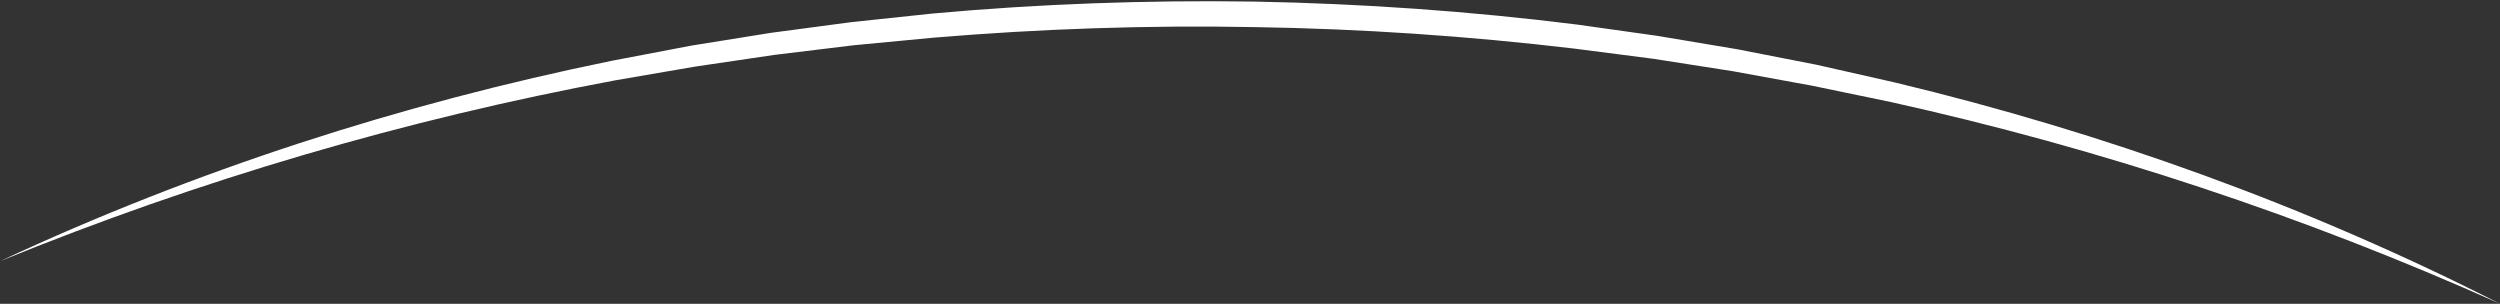
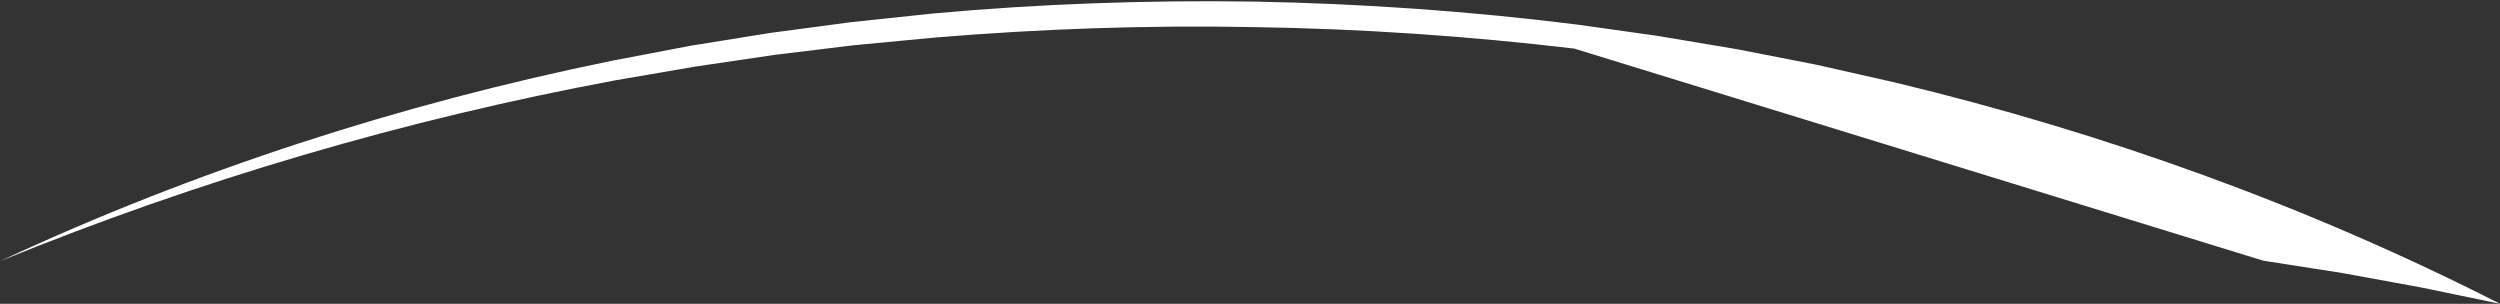
<svg xmlns="http://www.w3.org/2000/svg" fill="#000000" height="590.9" preserveAspectRatio="xMidYMid meet" version="1" viewBox="0.0 -2.4 4862.4 590.9" width="4862.4" zoomAndPan="magnify">
  <rect x="0.0" y="-2.4" width="4862.4" height="590.9" fill="#333333" stroke="none" />
  <g id="change1_1">
-     <path d="M0,505.62c378.62-176.7,779.94-306.15,1190.48-389.91l154.35-29.43L1500,61.37l155.87-20.71l156.31-16.58 C2020.96,5,2230.81-2.43,2440.47,0.69c209.65,3.99,419.11,18.64,627.14,44.72l155.65,21.89l155.07,26l154.28,30.15l153.26,34.65 c407.4,97.69,804.09,240.72,1176.5,430.33c-381.3-170.87-778.75-302.51-1185.22-392.5l-152.85-31.65l-153.55-28.1l-154.12-24.09 L3061.89,92.1c-206.55-24.45-414.3-38.62-622.26-41.78c-207.96-3.98-416.1,3.2-623.33,20.5l-155.37,14.74l-154.87,18.83 l-154.37,22.81l-153.84,26.43C788.54,229.79,386.8,347.83,0,505.62z" fill="#ffffff" />
+     <path d="M0,505.62c378.62-176.7,779.94-306.15,1190.48-389.91l154.35-29.43L1500,61.37l155.87-20.71l156.31-16.58 C2020.96,5,2230.81-2.43,2440.47,0.69c209.65,3.99,419.11,18.64,627.14,44.72l155.65,21.89l155.07,26l154.28,30.15l153.26,34.65 c407.4,97.69,804.09,240.72,1176.5,430.33l-152.85-31.65l-153.55-28.1l-154.12-24.09 L3061.89,92.1c-206.55-24.45-414.3-38.62-622.26-41.78c-207.96-3.98-416.1,3.2-623.33,20.5l-155.37,14.74l-154.87,18.83 l-154.37,22.81l-153.84,26.43C788.54,229.79,386.8,347.83,0,505.62z" fill="#ffffff" />
  </g>
</svg>